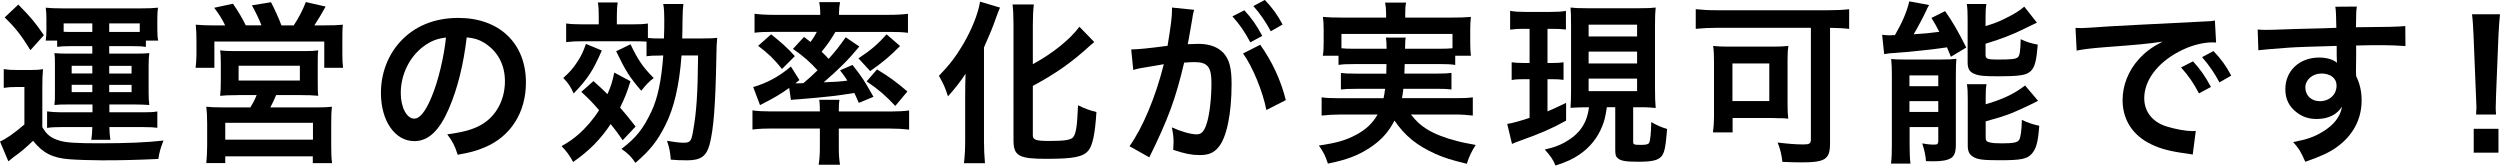
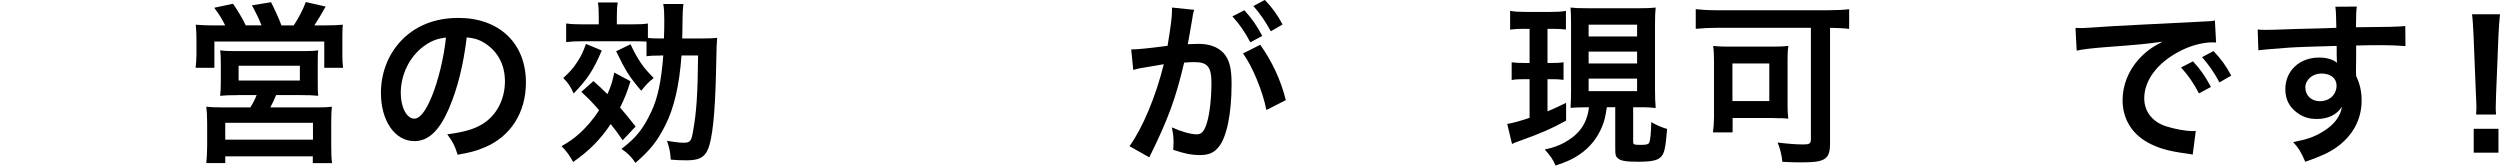
<svg xmlns="http://www.w3.org/2000/svg" id="_レイヤー_2" data-name="レイヤー 2" viewBox="0 0 586.01 38.82">
  <defs>
    <style>
      .cls-1 {
        stroke-width: 0px;
      }
    </style>
  </defs>
  <g id="_レイヤー_1-2" data-name="レイヤー 1">
    <g>
-       <path class="cls-1" d="M.88,16.2c1.08.16,1.72.21,3.2.21h2.96c1.16,0,2.08-.04,3.04-.2-.12,1.26-.16,2.24-.16,4.45v9.14c1.04,1.8,2.04,2.57,4.08,3.18,1.48.45,3.88.61,9.24.61,6.56,0,11.24-.2,15.08-.65-.68,1.75-.96,2.69-1.2,4.32-5.4.24-8.76.33-13.4.32-2.4,0-5.8-.12-7.44-.25-3.92-.29-6.28-1.47-8.52-4.33-1.96,1.84-2.84,2.61-4.64,3.88-.32.25-.72.57-1.16.94l-1.96-4.65c1.48-.65,3.32-1.92,5.72-4v-8.77s-2.12,0-2.12,0c-1.08,0-1.64.04-2.72.2v-4.41ZM4.29,1.07c3.2,3.26,3.84,4.08,6,7.18l-3.16,3.51c-2.12-3.47-3.64-5.39-6.04-7.67l3.2-3.02ZM16.36,10.82c-1.24,0-2.04.04-2.96.16v-1.47h-2.68c.12-.86.16-1.51.16-2.49v-2.53c0-1.02-.04-1.88-.16-2.69,1.16.12,2.16.16,3.88.16h18.64c1.6,0,2.56-.04,3.8-.16-.12.78-.16,1.51-.16,2.61v2.45c0,1.1.04,1.88.2,2.65h-2.88s0,1.47,0,1.47c-.92-.12-1.52-.16-2.92-.16h-5.68s0,1.75,0,1.75h6.12c1.68,0,2.36-.04,3.28-.12-.12.94-.16,1.71-.16,3.02v6.16c0,1.35.04,2.04.16,2.98-1.32-.08-2.04-.12-3.28-.12h-6.08s0,1.83,0,1.83h8.04c1.64,0,2.32-.04,3.2-.2v3.83c-1-.12-1.68-.16-3.32-.16h-7.92c.04,1.34.08,2,.24,2.98h-4.48c.16-1.1.2-1.59.24-2.98h-7.4c-1.4,0-2.24.04-3.2.2v-3.88c.96.12,2.04.21,3.16.21h7.48s0-1.83,0-1.83h-5.72c-1.48,0-2,0-3.2.12.12-.94.12-1.35.12-2.98v-6.16c0-1.8,0-2.12-.12-3.02.96.08,1.68.12,3.2.12h5.68s0-1.75,0-1.75h-5.28ZM21.64,5.48h-6.72s0,1.96,0,1.96c.44.04.72.04,1.24.04h5.48s0-2,0-2ZM16.8,19.88v1.71h4.84s0-1.71,0-1.71h-4.84ZM16.8,15.43v1.79h4.84s0-1.79,0-1.79h-4.84ZM25.6,21.6h5.24s0-1.71,0-1.71h-5.24s0,1.71,0,1.71ZM25.6,17.23h5.24s0-1.79,0-1.79h-5.24s0,1.79,0,1.79ZM31.68,7.48q.28,0,1.08,0v-2h-7.16s0,2,0,2h6.08Z" />
      <path class="cls-1" d="M52.77,5.94c-.68-1.43-1.36-2.53-2.56-4.12l4.4-.94c1.2,1.71,2.2,3.43,3,5.06h3.68c-.48-1.3-1.4-3.18-2.24-4.69l4.48-.73c.8,1.55,1.84,3.79,2.44,5.43h2.88c1.08-1.59,2.12-3.59,2.84-5.47l4.64,1.06c-.68,1.26-1.88,3.26-2.64,4.41h2.4c2,0,3.04-.04,4.28-.16-.12,1.06-.12,2-.12,3.63v3.26c0,1.35.04,2.12.16,3.22h-4.4s0-6.16,0-6.16h-25.76s0,6.16,0,6.16h-4.4c.12-1.06.2-2.04.2-3.18v-3.22c0-1.43-.04-2.37-.16-3.71,1.32.12,2.44.16,4.24.17h2.64ZM55.8,22.3c-2.2,0-2.92.04-4.2.16.12-1.06.16-1.88.16-3.67v-3.88c0-1.35-.04-2.33-.16-3.1.88.12,1.8.16,3.04.16h17.04c1.16,0,2.08-.04,2.92-.16-.12.65-.12,1.59-.12,3.22v3.75c0,2.16,0,2.73.12,3.67-1.32-.12-2.32-.16-4.2-.16h-5.68c-.44,1.1-.8,1.83-1.36,2.89h10.64c1.88,0,2.8-.04,3.8-.16-.12,1.02-.16,1.96-.16,3.92v5.3c0,1.88.04,2.82.2,4h-4.52s0-1.59,0-1.59h-20.52s0,1.58,0,1.58h-4.44c.12-1.39.2-2.65.2-4.04v-5.3c0-1.84-.08-2.73-.2-3.88,1.04.12,2,.16,3.72.16h6.6c.64-1.02,1.08-1.88,1.48-2.89h-4.36ZM52.8,32.74h20.56s0-3.95,0-3.95h-20.56s0,3.95,0,3.95ZM55.93,18.87h14.36s0-3.46,0-3.46h-14.36s0,3.46,0,3.46Z" />
      <path class="cls-1" d="M105.25,25.41c-2.28,5.26-4.84,7.67-8.12,7.67-4.56,0-7.84-4.74-7.84-11.3,0-4.49,1.56-8.69,4.4-11.87,3.36-3.75,8.08-5.71,13.76-5.71,9.6,0,15.84,5.96,15.83,15.14,0,7.06-3.6,12.69-9.72,15.22-1.92.82-3.48,1.22-6.28,1.71-.68-2.16-1.16-3.06-2.44-4.78,3.68-.49,6.08-1.14,7.96-2.24,3.48-1.96,5.56-5.83,5.56-10.2,0-3.92-1.72-7.1-4.92-9.06-1.24-.74-2.28-1.06-4.04-1.23-.76,6.41-2.16,12.04-4.16,16.65ZM99.38,10.8c-3.36,2.45-5.44,6.65-5.44,11.01,0,3.35,1.4,6,3.16,6,1.32,0,2.68-1.71,4.12-5.22,1.52-3.67,2.84-9.18,3.32-13.79-2.08.24-3.52.81-5.16,2Z" />
      <path class="cls-1" d="M139.11,19.01c1.56,1.39,2,1.8,3.28,3.06.84-1.92,1.12-2.77,1.6-5.06l3.8,2.04c-.84,2.65-1.28,3.79-2.44,6.16,1.36,1.59,1.96,2.29,3.64,4.45l-3.04,3.22c-1.32-1.96-1.8-2.53-2.8-3.8-2.4,3.59-5.04,6.28-8.8,8.89-.76-1.43-1.64-2.65-2.72-3.71,1.64-.94,2.72-1.67,3.88-2.69,1.8-1.55,3.6-3.63,4.92-5.75-1.64-1.88-2.32-2.57-4.16-4.29l2.84-2.53ZM141.07,11.83c-2.08,4.77-3.28,6.61-6.6,10.08-.72-1.63-1.28-2.45-2.44-3.63,1.56-1.43,2.24-2.16,3.28-3.75.96-1.47,1.36-2.33,2.04-4.24l3.72,1.55ZM154.83,13.02c-1.76,0-2.44.04-3.28.16v-3.43c-.64-.04-1.72-.08-3.2-.08h-11.88c-1.48,0-2.44.04-3.76.2v-4.37c1.2.16,2.04.2,3.92.21h3.72s0-1.75,0-1.75c0-1.51-.04-2.41-.2-3.39h4.64c-.16,1.1-.2,1.96-.2,3.39v1.75s3.32,0,3.32,0c1.88,0,2.92-.04,3.96-.2v3.39c.72.08,1.52.12,3,.12h.76c.08-1.84.08-3.06.08-4.37,0-1.63-.04-2.53-.24-3.71h4.72c-.16,1.43-.16,1.72-.2,3.59-.04,2.73-.04,3.67-.08,4.49h4.12c2.32,0,3.16-.04,4.08-.16-.12,1.14-.16,2.24-.2,4.81-.2,10.89-.64,16.73-1.6,20.28-.76,2.69-2.08,3.63-5.24,3.63-1.4,0-2.68-.04-3.84-.16-.12-1.75-.32-2.73-.88-4.41,1.36.25,3.04.45,3.84.45,1.6,0,1.88-.33,2.28-2.82.8-4.41,1.08-8.73,1.16-17.63h-3.88c-.52,7.06-1.76,12.32-3.8,16.36-1.92,3.79-3.56,5.83-7,8.81-.96-1.43-1.8-2.29-3.28-3.27,3.44-2.61,5.08-4.69,7-8.73,1.48-3.1,2.36-7.22,2.8-13.18h-.64ZM147.79,10.37c1.72,3.63,2.92,5.39,5.44,7.92-1.2.94-1.6,1.35-2.92,2.98-2.76-3.22-3.64-4.61-5.88-9.26l3.36-1.63Z" />
-       <path class="cls-1" d="M181.06,30.12c-1.8,0-2.92.04-4.68.24v-4.49c1,.16,2.6.25,4.28.25h11.52s0-.32,0-.32c0-1.02-.04-1.84-.16-2.41h4.76c-.12.61-.16,1.43-.16,2.41v.33h12.36c1.64,0,2.96-.08,4.12-.24v4.49c-1.36-.16-2.92-.25-4.68-.25h-11.8s0,4.53,0,4.53c0,1.59.08,2.65.28,3.96h-5c.2-1.35.28-2.45.28-3.96v-4.53s-11.12,0-11.12,0ZM188.47,8.66c.72.53.92.69,1.52,1.18.72-.98,1-1.43,1.48-2.37h-10.48c-1.72,0-2.84.04-4.12.2V3.23c1.32.16,2.64.25,4.72.25h10.68s0-.41,0-.41c0-.98-.08-1.71-.24-2.57h4.88c-.16.9-.24,1.55-.24,2.53v.45h11.4c2.12,0,3.48-.08,4.76-.24v4.45c-1.28-.16-2.4-.21-4.16-.21h-12.84c-1.16,1.95-1.88,2.97-3.24,4.65.8.73.96.94,1.64,1.67,1.76-1.96,2.48-2.9,4-5.06l3.2,2.16c-2.4,2.94-4.72,5.26-8.36,8.4,2.92-.12,3.72-.16,5.56-.41-.56-.86-.84-1.26-1.72-2.41l2.92-1.26c2.2,2.82,2.48,3.18,4.92,7.47l-3.44,1.43c-.52-1.22-.72-1.63-1.04-2.33-3.96.65-6.48.94-12.92,1.47-.92.04-1.6.12-1.96.16l-.4-2.82c-1.96,1.43-3.56,2.37-6.84,4.04l-1.6-4.24c3.12-.86,6.2-2.53,8.84-4.81l2,3.18-.96.77h.44c.08,0,1.16-.04,1.44-.04,1.48-1.26,2.12-1.83,3.32-3.02-1.64-1.84-3.4-3.39-5.76-5.02l2.6-2.81ZM180.75,8.05c2.28,1.8,3.84,3.18,5.56,5.1l-3,3.02c-1.92-2.37-3.12-3.55-5.6-5.43l3.04-2.69ZM210.98,10.79c-2.24,2.28-4.2,3.92-7,5.87l-2.76-2.98c2.96-1.96,4.52-3.3,6.6-5.63l3.16,2.74ZM205.58,16.26c3.28,2.04,4.16,2.69,7.12,5.18l-2.84,3.39c-2.2-2.37-4-3.92-6.72-5.75l2.44-2.81Z" />
-       <path class="cls-1" d="M226.25,21.85c0-1.43,0-1.84.08-4.57-.92,1.47-2.56,3.59-4.12,5.3-.8-2.41-.92-2.61-2.12-4.81,2.56-2.65,3.88-4.41,5.6-7.26,2.12-3.59,3.6-7.34,4.04-10.12l4.68,1.39c-.36.82-.52,1.26-.88,2.24-.92,2.61-1.08,2.98-2.88,7.1v21.91c0,1.67.07,3.51.23,5.22h-4.92c.2-1.8.28-3.35.28-5.31v-11.1ZM242.09,31.69c0,1.1.72,1.35,3.92,1.35,3.6,0,5.04-.24,5.56-.9.68-.94.92-2.53,1.12-7.47,1.56.78,2.92,1.27,4.32,1.59-.32,5.06-.88,7.75-1.84,8.97-1.24,1.55-3.44,2-9.92,2-6.48,0-7.68-.7-7.68-4.41V5.94c0-2.04-.07-3.71-.23-4.9h5c-.16,1.22-.24,2.78-.24,4.9v9.1c4.6-2.49,8.72-5.79,10.92-8.77l3.48,3.59c-.32.24-.48.41-.88.73-4.36,4-8.12,6.65-13.52,9.54v11.55Z" />
      <path class="cls-1" d="M279.53,4.08c-.2,1.18-.48,2.86-.88,5.06q-.12.69-.24,1.22c1.2-.04,1.76-.08,2.48-.08,2.64,0,4.6.74,5.92,2.16,1.36,1.55,1.88,3.51,1.88,7.22,0,7.02-1.16,12.61-3.08,14.85-1.12,1.35-2.32,1.84-4.44,1.84-1.84,0-3.48-.33-6.16-1.23.04-.78.08-1.39.08-1.79,0-1.06-.08-1.88-.4-3.47,2.16.98,4.44,1.63,5.84,1.63,1.16,0,1.8-.78,2.4-2.77.64-2.12,1.04-5.83,1.04-9.3,0-3.75-.92-4.86-4-4.86-.84,0-1.48.04-2.4.12-1.96,8.37-3.76,13.3-8.17,22.2l-4.64-2.61c3.08-4.28,6.16-11.63,8.04-19.22q-.6.08-1.88.33l-3.64.61c-.64.12-1.08.25-1.64.41l-.48-4.81c1.8-.04,3.88-.24,8.52-.85.76-4.53,1.04-6.85,1.04-8.24v-.73l5.2.53c-.12.33-.24.86-.32,1.27l-.08.53ZM291.68,2.41c1.76,1.92,2.84,3.47,4.2,6l-2.8,1.51c-1.32-2.49-2.44-4.12-4.2-6.08l2.8-1.43ZM295.4,10.49c2.76,3.88,4.84,8.28,6,12.98l-4.56,2.32c-.8-4.28-3.28-10.28-5.47-13.26l4.04-2.04ZM297.88,7.34c-1.2-2.24-2.52-4.16-4.08-5.92l2.68-1.43c1.8,1.88,2.92,3.43,4.16,5.75l-2.76,1.59Z" />
-       <path class="cls-1" d="M317.51,15.02c-1.84,0-2.84.04-3.76.2v-2.16h-3.68c.16-.94.2-1.67.2-3.02v-3.02c0-1.1-.04-2-.16-3.06,1.28.12,2.4.16,4.4.16h10.4s0-.94,0-.94c0-1.02-.08-1.67-.24-2.57h4.92c-.16.82-.2,1.55-.2,2.57v.94h10.96c2.04,0,3.08-.04,4.44-.16-.12,1.02-.16,1.88-.16,2.98v3.1c0,1.18.04,2.08.16,3.02h-3.68s0,2.16,0,2.16c-1-.16-1.92-.21-3.8-.21h-8.04q-.04,1.3-.08,2.24h7.48c1.96,0,2.6-.04,3.56-.16v3.88c-1.04-.12-1.68-.16-3.56-.16h-7.72c-.12,1.02-.16,1.34-.32,2.2h12.48c2,0,3-.04,4.12-.2v4.28c-1.44-.16-2.56-.25-4.32-.25h-10.2c1.44,1.75,2.2,2.45,3.72,3.42,1.76,1.1,4.24,2.08,7.04,2.78,1,.29,2.24.53,4.44.94-.92,1.43-1.56,2.69-2.08,4.41-3.72-.9-5.36-1.43-7.48-2.37-4.28-1.96-7-4.16-9.48-7.75-1.44,2.77-3.16,4.65-5.84,6.41-2.8,1.79-5.32,2.77-9.76,3.67-.72-2.08-.96-2.53-2.12-4.24,4.2-.61,6.28-1.22,8.68-2.49,2.32-1.22,3.88-2.69,5.08-4.77h-8.84c-1.56,0-2.84.08-4.28.24v-4.28c1.08.16,2.04.2,4.04.21h10.48c.16-.77.24-1.22.36-2.2h-6.76c-1.92,0-2.56.04-3.6.16v-3.88c.96.12,1.64.16,3.6.16h7.04q.04-1.14.04-2.24h-7.48ZM325.03,11.43c-.04-1.31-.04-1.84-.16-2.61h4.64c-.12.49-.12.98-.16,2.61h7.96c1.52,0,2.16-.04,3.16-.12v-3.35s-26.03,0-26.03,0v3.35c.72.08,1.6.12,3.08.12h7.52Z" />
      <path class="cls-1" d="M357.34,6.75c-1.48,0-2.24.04-3.36.2V2.54c1.08.2,2.04.25,3.6.25h5.92c1.52,0,2.44-.04,3.56-.24v4.37c-1.04-.12-1.88-.16-3.28-.16h-1.04v8s1.2,0,1.2,0c1.16,0,1.72-.04,2.56-.16v4.12c-.92-.12-1.64-.16-2.56-.16h-1.2v7.55c1.32-.57,2.08-.9,4.36-2v4.16c-3.36,1.88-6.04,3.02-10.6,4.65-1.12.41-1.48.53-2.08.82l-1.12-4.69c1.08-.16,2.92-.65,5.24-1.43v-9.06s-1.48,0-1.48,0c-1.08,0-1.88.04-2.72.2v-4.16c.92.12,1.56.16,2.8.16h1.4v-8s-1.2,0-1.2,0ZM371.9,25.15c-1.44,0-2.12.04-3.76.12.08-1.35.12-2.49.12-4.12V5.89c0-2.2-.04-2.94-.12-4.12,1.04.12,1.84.16,3.88.16h12.24c1.88,0,2.76-.04,3.84-.16-.12,1.06-.16,2.12-.16,4.12v15.01c0,1.8.04,3.02.16,4.41-.84-.08-1.92-.16-2.36-.16h-2.92s0,8.12,0,8.12c0,.61.2.69,1.88.69,1.08,0,1.64-.12,1.84-.45.28-.37.48-2.33.52-4.9,1.16.69,2.4,1.23,3.72,1.63-.36,4.41-.64,5.71-1.44,6.53-.84.86-2.28,1.14-5.4,1.14-2.88,0-4.04-.21-4.72-.82-.52-.45-.6-.78-.6-2.29v-9.67s-1.96,0-1.96,0c-.4,2.49-.56,3.06-1.04,4.33-1.08,2.77-2.88,5.06-5.4,6.77-1.56,1.06-2.96,1.71-5.6,2.57-.56-1.35-1.12-2.2-2.52-3.75,2.12-.49,3.24-.9,4.6-1.63,3.56-1.96,5.32-4.53,5.76-8.28h-.56ZM372.38,21.36h11.36s0-2.93,0-2.93h-11.36s0,2.93,0,2.93ZM372.38,8.55h11.36s0-2.77,0-2.77h-11.36s0,2.77,0,2.77ZM372.38,14.87h11.36s0-2.77,0-2.77h-11.36s0,2.77,0,2.77Z" />
      <path class="cls-1" d="M402.41,6.52c-1.76,0-3.32.08-4.92.24V2.15c1.44.16,2.92.25,4.84.25h26.2c1.8,0,3.48-.07,4.92-.24v4.61c-1.32-.16-2.6-.21-4.48-.25v27.01c0,3.83-1.09,4.53-6.77,4.53-1.16,0-2.64-.04-4.4-.12-.16-1.55-.52-3.1-1.12-4.53,2.36.29,4.36.45,6,.45,1.48,0,1.8-.2,1.8-1.26V6.52s-22.07,0-22.07,0ZM419.01,24.51c0,1.26.04,2.24.16,3.31-.68-.08-.84-.08-1.56-.12h-1.04c-.52-.04-.88-.04-1.04-.04h-9.4s0,3.38,0,3.38h-4.6c.16-1.31.24-2.45.24-3.67v-12.85c0-1.59-.04-2.61-.2-3.75,1.04.12,2.12.16,3.72.16h10.08c1.6,0,2.72-.04,3.84-.16-.16,1.06-.2,1.79-.2,3.47v10.28ZM406.09,23.69h8.64s0-8.81,0-8.81h-8.64s0,8.81,0,8.81Z" />
-       <path class="cls-1" d="M441.18,8.16c.52.08,1.56.12,1.92.12.08,0,.24,0,.48-.04h.6c1.8-3.14,2.8-5.51,3.36-7.92l4.64.86c-.32.53-.48.9-.76,1.51-.48,1.06-1.92,3.79-2.84,5.34,2.56-.16,3.52-.24,6-.57-.72-1.43-.96-1.79-1.84-3.26l3.2-1.59c1.84,2.61,3.04,4.73,4.96,8.53l-3.6,2.16c-.44-1.06-.64-1.55-.92-2.2-2.56.41-9.36,1.14-12.12,1.3-1,.04-2,.16-2.6.29l-.48-4.53ZM443.46,17.58c0-1.43-.04-2.53-.16-3.75.88.08,1.6.12,2.88.12h8.8c1.64,0,2.56-.04,3.6-.16-.08,1.14-.12,1.79-.12,3.83v16.24c0,1.75-.33,2.69-1.12,3.18-.84.53-2.12.77-4.2.77-.36,0-.96,0-1.68-.04-.12-1.43-.36-2.57-.88-4.16.76.16,1.8.29,2.68.29s1-.12,1.08-.73v-3.39h-6.72s0,4.04,0,4.04c0,1.92.04,3.22.2,4.53h-4.56c.16-1.39.2-2.45.2-4.45v-16.32ZM447.58,26.23h6.76s0-2.53,0-2.53h-6.76s0,2.53,0,2.53ZM447.58,20.2h6.76s0-2.53,0-2.53h-6.76s0,2.53,0,2.53ZM465.42,6.12c2.08-.65,3.08-1.02,4.44-1.71,2.24-1.1,3.4-1.79,4.64-2.85l2.96,3.75q-.84.37-2.8,1.35c-2.56,1.31-5.68,2.53-9.24,3.59v2.57c0,.98.36,1.14,2.88,1.14,3.24,0,4.16-.12,4.68-.53.44-.41.6-1.22.68-4.24,1.36.65,2.6,1.02,4,1.27-.32,3.83-.68,5.22-1.6,6.16-1.04,1.02-2.56,1.26-7.8,1.26-3.2,0-4.44-.12-5.48-.57-1.12-.45-1.56-1.22-1.56-2.69V4.45c0-1.55-.04-2.57-.2-3.51h4.6c-.16.9-.2,1.71-.2,3.31v1.88ZM465.45,24.44c3.84-1.1,6.72-2.45,9.24-4.4l3.04,3.59c-1.16.65-5.08,2.45-6.32,2.94-1.96.73-2.36.86-5.96,1.88v3.84c0,.69.24.94,1,1.1.64.16,1.4.21,2.84.21,2.64,0,3.64-.2,4-.82.36-.53.6-2.33.64-4.69,1.2.61,2.64,1.1,4.08,1.39-.28,3.83-.72,5.39-1.76,6.57-1.08,1.22-2.48,1.51-7.52,1.51-3.92,0-5.2-.16-6.24-.82-.92-.57-1.24-1.31-1.24-2.65v-10.73c0-1.88-.04-2.65-.2-3.63h4.6c-.16.86-.2,1.59-.2,3.39v1.35Z" />
      <path class="cls-1" d="M486.5,6.54c.88.04,1.32.04,1.52.04q.72,0,6.6-.41c2.92-.16,9.76-.53,20.44-1.05,3.28-.16,3.48-.16,4.12-.33l.28,5.18q-.44-.04-.84-.04c-2.4,0-5.36.81-7.92,2.2-5.08,2.69-8.08,6.77-8.08,10.89,0,3.18,1.96,5.63,5.32,6.65,1.96.61,4.52,1.06,5.96,1.06.04,0,.4,0,.8-.04l-.72,5.55c-.52-.12-.6-.12-1.36-.24-4.4-.57-6.92-1.31-9.36-2.7-3.68-2.12-5.72-5.59-5.72-9.83,0-3.47,1.36-6.9,3.8-9.59,1.52-1.67,2.96-2.77,5.56-4.12-3.24.49-5.72.73-13.48,1.3-3.56.28-5.4.53-6.64.81l-.28-5.35ZM514.05,14.38c1.76,1.92,2.84,3.47,4.2,6l-2.8,1.51c-1.32-2.49-2.44-4.12-4.2-6.08l2.8-1.43ZM520.25,19.32c-1.2-2.25-2.52-4.16-4.08-5.92l2.68-1.43c1.8,1.88,2.92,3.43,4.16,5.75l-2.76,1.59Z" />
      <path class="cls-1" d="M552.25,16.84c0,.16.04.49.04.98.88,1.88,1.28,3.55,1.28,5.75,0,4.45-2.08,8.28-5.96,11.01-1.68,1.18-3.52,2.04-7.24,3.34-1.12-2.53-1.52-3.14-2.84-4.61,3.28-.65,4.92-1.22,6.8-2.36,2.72-1.59,4.32-3.67,4.64-5.96-1.16,1.88-3.24,2.9-5.88,2.9-1.84,0-3.28-.45-4.64-1.47-1.88-1.39-2.76-3.18-2.76-5.51,0-4.33,3.32-7.43,7.96-7.42,1.72,0,3.24.45,4.16,1.23q-.04-.2-.04-.49c-.04-.08-.04-2.37-.04-3.47-5.72.16-9.48.28-11.24.41q-6.04.45-7.12.61l-.16-4.86c.88.08,1.24.08,1.96.08,1,0,1.64,0,6.8-.2,2.6-.08,3-.08,6.28-.16q1.32-.04,3.4-.12-.04-3.88-.24-4.94l5.04-.04c-.16,1.26-.16,1.35-.2,4.85,6.96-.04,10.08-.12,11.56-.28l.04,4.69c-1.48-.12-3.4-.21-6.72-.21-.96,0-1.68,0-4.84.08v2.65s-.04,3.51-.04,3.51ZM544.1,17.24c-2.04,0-3.72,1.47-3.72,3.26,0,1.88,1.4,3.22,3.4,3.22,2.28,0,3.92-1.55,3.92-3.67,0-1.71-1.4-2.82-3.6-2.82Z" />
      <path class="cls-1" d="M580.41,26.84c.04-.86.08-1.26.08-1.75q0-.45-.12-2.9l-.56-13.87c-.08-1.8-.2-3.84-.36-4.98h6.56c-.12,1.1-.28,3.22-.36,4.98l-.56,13.87q-.08,2.37-.08,2.94c0,.49,0,.9.08,1.71h-4.68ZM579.85,35.78v-5.59s5.8,0,5.8,0v5.59s-5.8,0-5.8,0Z" />
    </g>
  </g>
</svg>